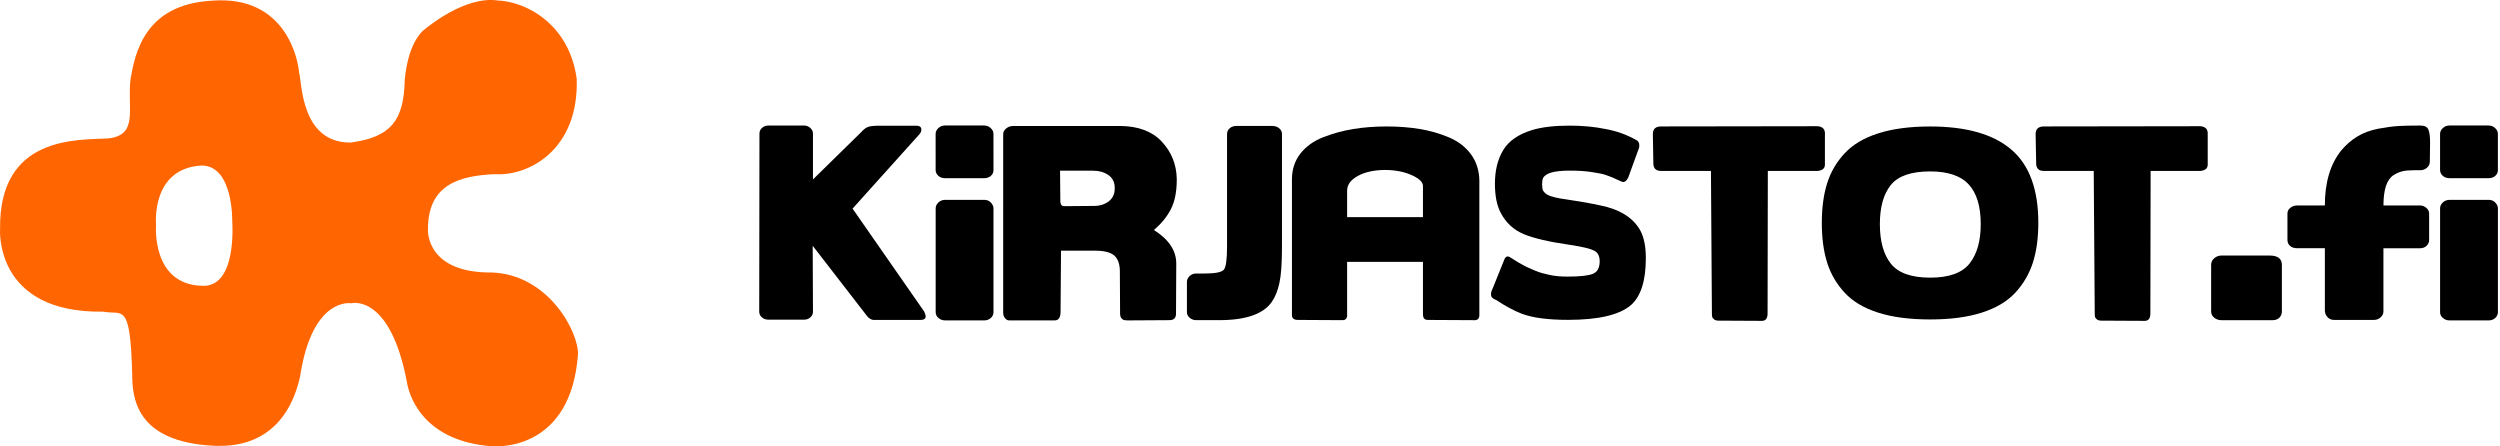
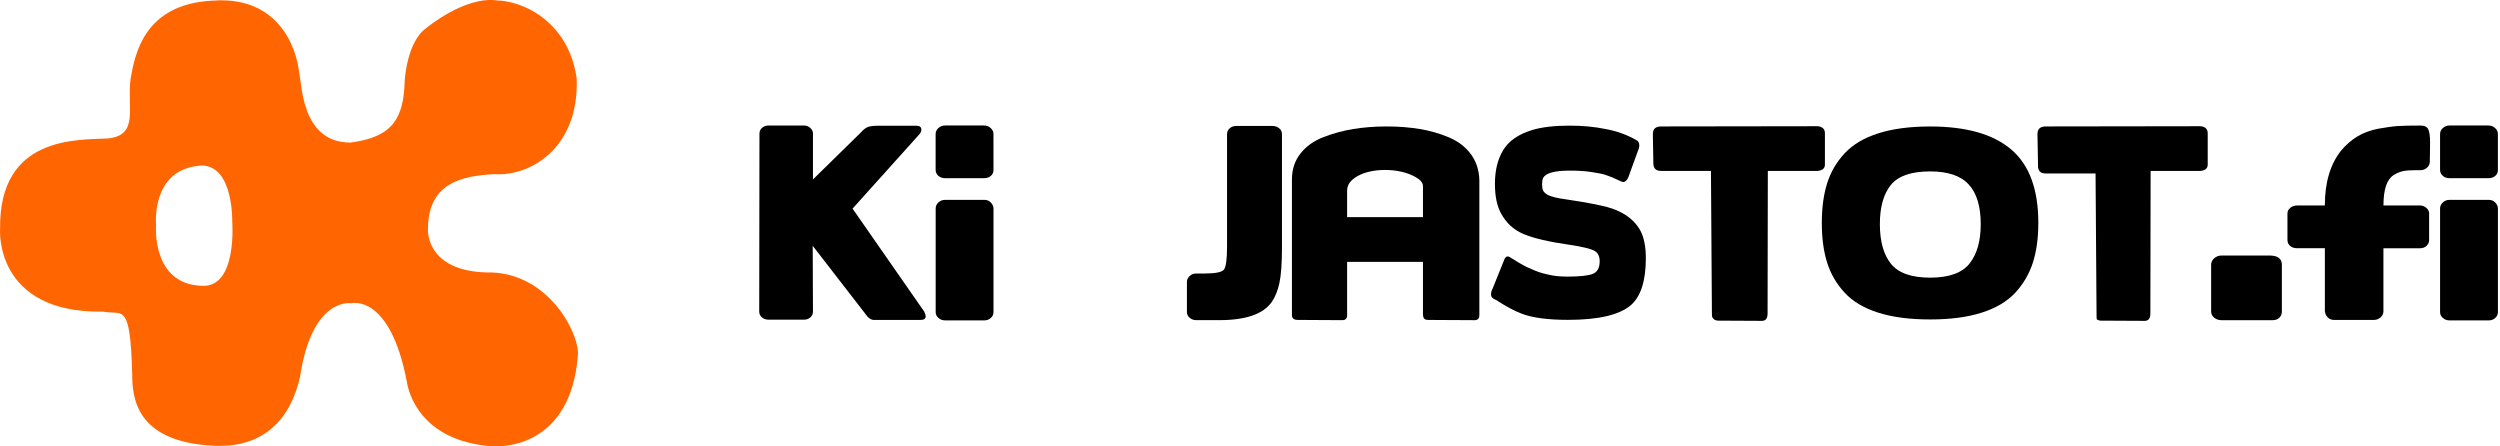
<svg xmlns="http://www.w3.org/2000/svg" version="1.1" id="Layer_1" x="0px" y="0px" width="152px" height="27.142px" viewBox="0 0 152 27.142" enable-background="new 0 0 152 27.142" xml:space="preserve">
  <path fill="#FF6500" d="M29.911,16.567c-3.815,0.04-3.916-2.317-3.89-2.644c0-2.779,2.021-3.233,4.041-3.335  c2.046,0.152,5.153-1.465,5.001-5.81c-0.314-2.283-1.651-3.641-3.021-4.289c-0.616-0.289-1.238-0.436-1.778-0.459  c-2.021-0.304-4.396,1.716-4.396,1.716s-1.035,0.607-1.262,3.132c-0.052,2.376-0.784,3.46-3.284,3.789  c-3.081,0.024-2.956-3.763-3.146-4.295c-0.037-0.619-0.732-4.684-5.278-4.331C8.776,0.259,8.212,3.263,7.942,4.774  C7.709,6.573,8.466,8.215,6.572,8.417c-1.868,0.099-6.643-0.177-6.567,5.506c0,0-0.379,5.126,6.265,5.026  c1.188,0.226,1.642-0.657,1.767,3.739c0,1.438,0.152,4.217,5.078,4.42c0.455-0.026,4.091,0.354,5.127-4.193  c0.732-4.899,3.113-4.478,3.113-4.478s2.365-0.625,3.39,4.818c0.089,0.569,0.795,3.548,5.141,3.877  c0.657,0.05,4.824,0.076,5.253-5.557C35.215,20.262,33.396,16.7,29.911,16.567z M12.292,17.376  c-3.106-0.075-2.804-3.693-2.804-3.693s-0.341-3.449,2.768-3.618c1.95,0,1.865,3.419,1.865,3.419S14.434,17.49,12.292,17.376z" />
  <path d="M56.194,18.947c0.059,0.14,0.088,0.232,0.088,0.281c0,0.148-0.102,0.224-0.31,0.224h-2.852c-0.119,0-0.242-0.066-0.37-0.193  l-3.338-4.315l0.016,4.004c0,0.14-0.053,0.254-0.157,0.347c-0.102,0.095-0.232,0.141-0.39,0.141h-2.159  c-0.157,0-0.289-0.046-0.398-0.141c-0.108-0.093-0.163-0.207-0.163-0.347l0.014-10.831c0-0.137,0.055-0.252,0.163-0.348  c0.108-0.093,0.243-0.138,0.4-0.138h2.143c0.146,0,0.274,0.048,0.384,0.147c0.108,0.097,0.163,0.21,0.163,0.338v2.793l2.925-2.867  c0.158-0.177,0.305-0.289,0.443-0.332c0.137-0.046,0.369-0.067,0.696-0.067h2.217c0.206,0,0.309,0.08,0.309,0.236  c0,0.091-0.035,0.179-0.103,0.268l-4.079,4.537L56.194,18.947z" />
  <path d="M60.404,10.334c0,0.147-0.054,0.267-0.163,0.362c-0.107,0.093-0.246,0.138-0.414,0.138h-2.363  c-0.168,0-0.307-0.049-0.415-0.146c-0.109-0.099-0.163-0.218-0.163-0.356V8.147c0-0.139,0.057-0.261,0.17-0.362  c0.112-0.104,0.249-0.155,0.407-0.155h2.363c0.158,0,0.292,0.051,0.406,0.155c0.113,0.101,0.17,0.223,0.17,0.362L60.404,10.334  L60.404,10.334z M60.404,18.979c0,0.137-0.054,0.256-0.163,0.354C60.134,19.432,60,19.48,59.843,19.48h-2.378  c-0.158,0-0.294-0.049-0.406-0.147c-0.114-0.096-0.17-0.216-0.17-0.354v-6.311c0-0.139,0.058-0.258,0.17-0.362  c0.112-0.103,0.248-0.155,0.406-0.155h2.378c0.167,0,0.303,0.056,0.407,0.17c0.102,0.112,0.154,0.23,0.154,0.347V18.979z" />
-   <path d="M68.117,7.659c1.095,0.012,1.935,0.327,2.521,0.953c0.585,0.627,0.889,1.378,0.909,2.254v0.06  c0,0.729-0.118,1.322-0.354,1.786c-0.238,0.464-0.583,0.886-1.036,1.271c0.906,0.572,1.36,1.252,1.36,2.039l-0.015,3.046  c0,0.265-0.133,0.397-0.4,0.397l-2.497,0.015c-0.109,0-0.194-0.006-0.259-0.021c-0.063-0.016-0.12-0.055-0.17-0.119  c-0.049-0.062-0.074-0.159-0.074-0.287l-0.014-2.542c0-0.441-0.111-0.768-0.333-0.968c-0.223-0.201-0.614-0.302-1.175-0.302h-2.07  l-0.028,3.752c-0.01,0.315-0.124,0.479-0.34,0.487h-2.793c-0.089,0-0.169-0.046-0.245-0.141c-0.073-0.093-0.11-0.199-0.11-0.315  v-0.031V8.176V8.162c0-0.138,0.062-0.258,0.186-0.355c0.123-0.1,0.269-0.148,0.434-0.148L68.117,7.659L68.117,7.659z M64.468,12.239  c0,0.089,0.019,0.158,0.053,0.207c0.034,0.049,0.071,0.074,0.11,0.074l0.058,0.015l1.818-0.015c0.364,0,0.667-0.095,0.909-0.282  c0.241-0.187,0.36-0.447,0.36-0.783v-0.06c-0.009-0.333-0.142-0.587-0.398-0.76c-0.255-0.172-0.561-0.257-0.916-0.257h-2.01  L64.468,12.239z" />
  <path d="M77.367,7.659c0.157,0,0.293,0.047,0.407,0.14c0.115,0.094,0.17,0.213,0.17,0.364v6.825c0,1.005-0.052,1.745-0.156,2.218  c-0.102,0.472-0.258,0.856-0.465,1.152c-0.512,0.736-1.576,1.107-3.192,1.107h-1.404c-0.147,0-0.278-0.048-0.391-0.14  c-0.114-0.095-0.171-0.209-0.171-0.346v-1.834c0-0.137,0.054-0.259,0.164-0.362c0.109-0.103,0.242-0.154,0.398-0.154h0.517  c0.651,0,1.04-0.079,1.168-0.236c0.128-0.159,0.192-0.624,0.192-1.405V8.162c0-0.15,0.055-0.27,0.163-0.364  c0.107-0.093,0.243-0.14,0.398-0.14H77.367z" />
  <path d="M84.314,7.688c0.719,0,1.387,0.054,2.01,0.156c0.621,0.102,1.212,0.273,1.773,0.509c0.562,0.237,1.008,0.579,1.338,1.028  c0.328,0.451,0.499,0.978,0.51,1.59v8.185c0,0.197-0.089,0.301-0.266,0.311l-2.838-0.015c-0.118,0-0.2-0.024-0.244-0.074  c-0.045-0.049-0.072-0.124-0.081-0.222V15.92h-4.611v3.236c0.01,0.068-0.008,0.138-0.052,0.206c-0.044,0.071-0.12,0.104-0.23,0.104  l-2.717-0.015c-0.238,0-0.356-0.099-0.356-0.296v-8.246c0-0.612,0.172-1.135,0.517-1.574c0.345-0.437,0.811-0.772,1.397-0.997  c0.584-0.227,1.191-0.393,1.816-0.495C82.909,7.742,83.586,7.688,84.314,7.688z M81.905,11.589v1.612h4.611v-1.894  c0-0.236-0.232-0.457-0.695-0.664c-0.464-0.206-1.01-0.31-1.641-0.31c-0.659,0.009-1.204,0.132-1.633,0.369  C82.119,10.939,81.905,11.235,81.905,11.589z" />
  <path d="M90.964,18.238l-0.044-0.016c-0.04-0.02-0.073-0.035-0.097-0.051c-0.024-0.017-0.052-0.036-0.081-0.059  c-0.03-0.024-0.053-0.057-0.067-0.096c-0.014-0.039-0.021-0.084-0.021-0.134c0-0.097,0.035-0.216,0.104-0.354l0.68-1.686  c0.077-0.236,0.201-0.305,0.368-0.205c0.021,0.009,0.094,0.055,0.221,0.138c0.128,0.084,0.22,0.142,0.274,0.171  c0.056,0.027,0.149,0.083,0.289,0.163c0.138,0.078,0.256,0.137,0.354,0.177c0.1,0.04,0.223,0.094,0.377,0.164  c0.153,0.067,0.298,0.118,0.437,0.154c0.137,0.035,0.29,0.07,0.459,0.111c0.167,0.038,0.345,0.064,0.53,0.081  c0.188,0.013,0.374,0.021,0.562,0.021c0.749,0,1.262-0.056,1.537-0.169c0.276-0.113,0.414-0.367,0.414-0.764  c0-0.323-0.118-0.543-0.357-0.655c-0.234-0.115-0.702-0.226-1.402-0.334c-0.039-0.009-0.069-0.013-0.089-0.013  c-1.241-0.179-2.168-0.395-2.777-0.651c-0.611-0.256-1.073-0.685-1.389-1.286c-0.237-0.444-0.355-1.034-0.355-1.774  c0-0.809,0.168-1.489,0.504-2.045c0.334-0.556,0.92-0.963,1.757-1.219c0.59-0.179,1.35-0.268,2.276-0.268  c0.798,0,1.53,0.068,2.201,0.208c0.66,0.12,1.275,0.34,1.849,0.664c0.128,0.06,0.191,0.168,0.191,0.325  c0,0.108-0.024,0.212-0.074,0.311l-0.59,1.626c-0.089,0.197-0.193,0.294-0.312,0.294c-0.039,0-0.088-0.017-0.146-0.044l-0.223-0.101  c-0.148-0.07-0.245-0.115-0.295-0.135c-0.05-0.019-0.154-0.059-0.31-0.116c-0.159-0.06-0.3-0.1-0.423-0.12  c-0.123-0.02-0.284-0.047-0.479-0.083c-0.197-0.032-0.412-0.059-0.644-0.072c-0.232-0.017-0.48-0.022-0.746-0.022  c-0.926,0-1.462,0.152-1.61,0.458c-0.039,0.08-0.058,0.207-0.058,0.384c0,0.16,0.019,0.281,0.058,0.369  c0.06,0.099,0.143,0.181,0.252,0.245c0.107,0.064,0.267,0.122,0.472,0.17c0.207,0.048,0.422,0.088,0.644,0.116  c0.222,0.031,0.535,0.08,0.938,0.148c0.402,0.068,0.793,0.143,1.168,0.223c1.19,0.237,2.003,0.745,2.437,1.522  c0.228,0.422,0.339,0.985,0.339,1.684c0,1.369-0.3,2.32-0.901,2.853c-0.698,0.601-1.976,0.901-3.825,0.901  c-1.223,0-2.158-0.125-2.808-0.369C92.057,18.896,91.535,18.614,90.964,18.238z" />
  <path d="M110.483,7.674c0.117,0,0.224,0.031,0.319,0.094c0.093,0.064,0.145,0.167,0.153,0.303v1.893v0.044  c0,0.225-0.146,0.354-0.442,0.384h-3.029l-0.015,8.659c0,0.304-0.114,0.457-0.34,0.457c-0.336,0-0.778-0.003-1.33-0.007  c-0.554-0.005-0.991-0.007-1.315-0.007c-0.119,0-0.209-0.028-0.274-0.082c-0.063-0.056-0.101-0.106-0.109-0.155  c-0.013-0.051-0.017-0.123-0.017-0.223l-0.058-8.643h-3.045c-0.305,0-0.458-0.159-0.458-0.472V9.889l-0.029-1.714V8.147  c0-0.308,0.168-0.459,0.503-0.459L110.483,7.674z" />
  <path d="M111.089,15.965c-0.216-0.69-0.323-1.493-0.323-2.41c0-0.917,0.107-1.718,0.323-2.407s0.574-1.301,1.072-1.833  c0.497-0.533,1.181-0.937,2.047-1.21c0.867-0.277,1.915-0.415,3.148-0.415c2.196,0,3.841,0.469,4.933,1.405  c1.096,0.934,1.641,2.423,1.641,4.462c0,0.917-0.11,1.72-0.331,2.409c-0.222,0.689-0.579,1.3-1.07,1.831  c-0.495,0.532-1.174,0.937-2.041,1.212c-0.866,0.277-1.91,0.414-3.131,0.414c-1.244,0-2.298-0.137-3.163-0.414  c-0.868-0.275-1.546-0.68-2.039-1.212C111.661,17.263,111.305,16.652,111.089,15.965z M120.429,13.629  c0-1.084-0.245-1.891-0.733-2.416c-0.485-0.528-1.267-0.791-2.341-0.791c-1.152,0-1.951,0.276-2.394,0.828  c-0.443,0.55-0.665,1.342-0.665,2.379c0,1.044,0.225,1.846,0.672,2.408c0.448,0.56,1.244,0.844,2.389,0.844  c1.142,0,1.939-0.287,2.393-0.859C120.201,15.451,120.429,14.654,120.429,13.629z" />
-   <path d="M133.757,7.674c0.119,0,0.225,0.031,0.318,0.094c0.094,0.064,0.145,0.167,0.154,0.303v1.893v0.044  c0,0.225-0.146,0.354-0.442,0.384h-3.029l-0.015,8.659c0,0.304-0.113,0.457-0.34,0.457c-0.336,0-0.777-0.003-1.33-0.007  c-0.552-0.005-0.99-0.007-1.315-0.007c-0.119,0-0.208-0.028-0.273-0.082c-0.065-0.056-0.101-0.106-0.111-0.155  c-0.01-0.051-0.014-0.123-0.014-0.223l-0.061-8.643h-3.043c-0.306,0-0.458-0.159-0.458-0.472V9.889l-0.031-1.714V8.147  c0-0.308,0.169-0.459,0.504-0.459L133.757,7.674z" />
+   <path d="M133.757,7.674c0.119,0,0.225,0.031,0.318,0.094c0.094,0.064,0.145,0.167,0.154,0.303v1.893v0.044  c0,0.225-0.146,0.354-0.442,0.384h-3.029l-0.015,8.659c0,0.304-0.113,0.457-0.34,0.457c-0.336,0-0.777-0.003-1.33-0.007  c-0.552-0.005-0.99-0.007-1.315-0.007c-0.119,0-0.208-0.028-0.273-0.082c-0.01-0.051-0.014-0.123-0.014-0.223l-0.061-8.643h-3.043c-0.306,0-0.458-0.159-0.458-0.472V9.889l-0.031-1.714V8.147  c0-0.308,0.169-0.459,0.504-0.459L133.757,7.674z" />
  <path d="M134.438,16.097c0-0.157,0.063-0.291,0.192-0.399c0.128-0.109,0.275-0.162,0.442-0.162h2.911  c0.503,0,0.755,0.188,0.755,0.562v2.836c0,0.159-0.053,0.287-0.157,0.388c-0.103,0.096-0.239,0.145-0.406,0.145h-3.103  c-0.177,0-0.327-0.051-0.451-0.153c-0.124-0.104-0.184-0.229-0.184-0.379V16.097z" />
  <path d="M147.159,10.348h-0.324c-0.296,0-0.536,0.018-0.716,0.054c-0.184,0.035-0.378,0.115-0.585,0.243  c-0.207,0.129-0.362,0.349-0.467,0.659c-0.102,0.311-0.153,0.707-0.153,1.189h2.229c0.138,0,0.266,0.049,0.378,0.146  c0.113,0.1,0.17,0.211,0.17,0.34v1.612c0,0.137-0.053,0.254-0.155,0.354c-0.104,0.099-0.234,0.148-0.393,0.148h-2.231v3.839  c0,0.14-0.057,0.26-0.169,0.362c-0.114,0.104-0.25,0.157-0.408,0.157h-2.422c-0.148,0-0.27-0.044-0.362-0.132  c-0.095-0.091-0.15-0.179-0.171-0.267l-0.028-0.133v0.014v-0.058v-3.784h-1.699c-0.168,0-0.307-0.047-0.414-0.139  c-0.107-0.094-0.162-0.216-0.162-0.362V12.98c0-0.137,0.059-0.251,0.176-0.347c0.119-0.093,0.251-0.139,0.399-0.139h1.699  c0-1.4,0.33-2.513,0.99-3.339c0.296-0.356,0.629-0.643,0.999-0.866c0.369-0.221,0.795-0.375,1.277-0.466  c0.482-0.089,0.886-0.141,1.212-0.162c0.325-0.019,0.768-0.028,1.33-0.028c0.246,0,0.406,0.075,0.479,0.227  c0.074,0.155,0.111,0.423,0.111,0.807c0,0.089-0.002,0.262-0.007,0.525c-0.006,0.258-0.009,0.474-0.009,0.641  c0,0.138-0.057,0.261-0.17,0.362C147.451,10.296,147.316,10.348,147.159,10.348z" />
  <path d="M151.873,10.334c0,0.147-0.056,0.267-0.163,0.362c-0.108,0.093-0.246,0.138-0.414,0.138h-2.364  c-0.168,0-0.305-0.049-0.413-0.146c-0.107-0.099-0.163-0.218-0.163-0.356V8.147c0-0.139,0.057-0.261,0.17-0.362  c0.112-0.104,0.248-0.155,0.405-0.155h2.363c0.159,0,0.296,0.051,0.407,0.155c0.114,0.101,0.17,0.223,0.17,0.362v2.187H151.873z   M151.873,18.979c0,0.137-0.056,0.256-0.163,0.354c-0.108,0.099-0.242,0.147-0.397,0.147h-2.381c-0.157,0-0.293-0.049-0.404-0.147  c-0.115-0.096-0.171-0.216-0.171-0.354v-6.311c0-0.139,0.058-0.258,0.171-0.362c0.111-0.103,0.247-0.155,0.404-0.155h2.381  c0.166,0,0.302,0.056,0.406,0.17c0.103,0.112,0.154,0.23,0.154,0.347V18.979L151.873,18.979z" />
</svg>